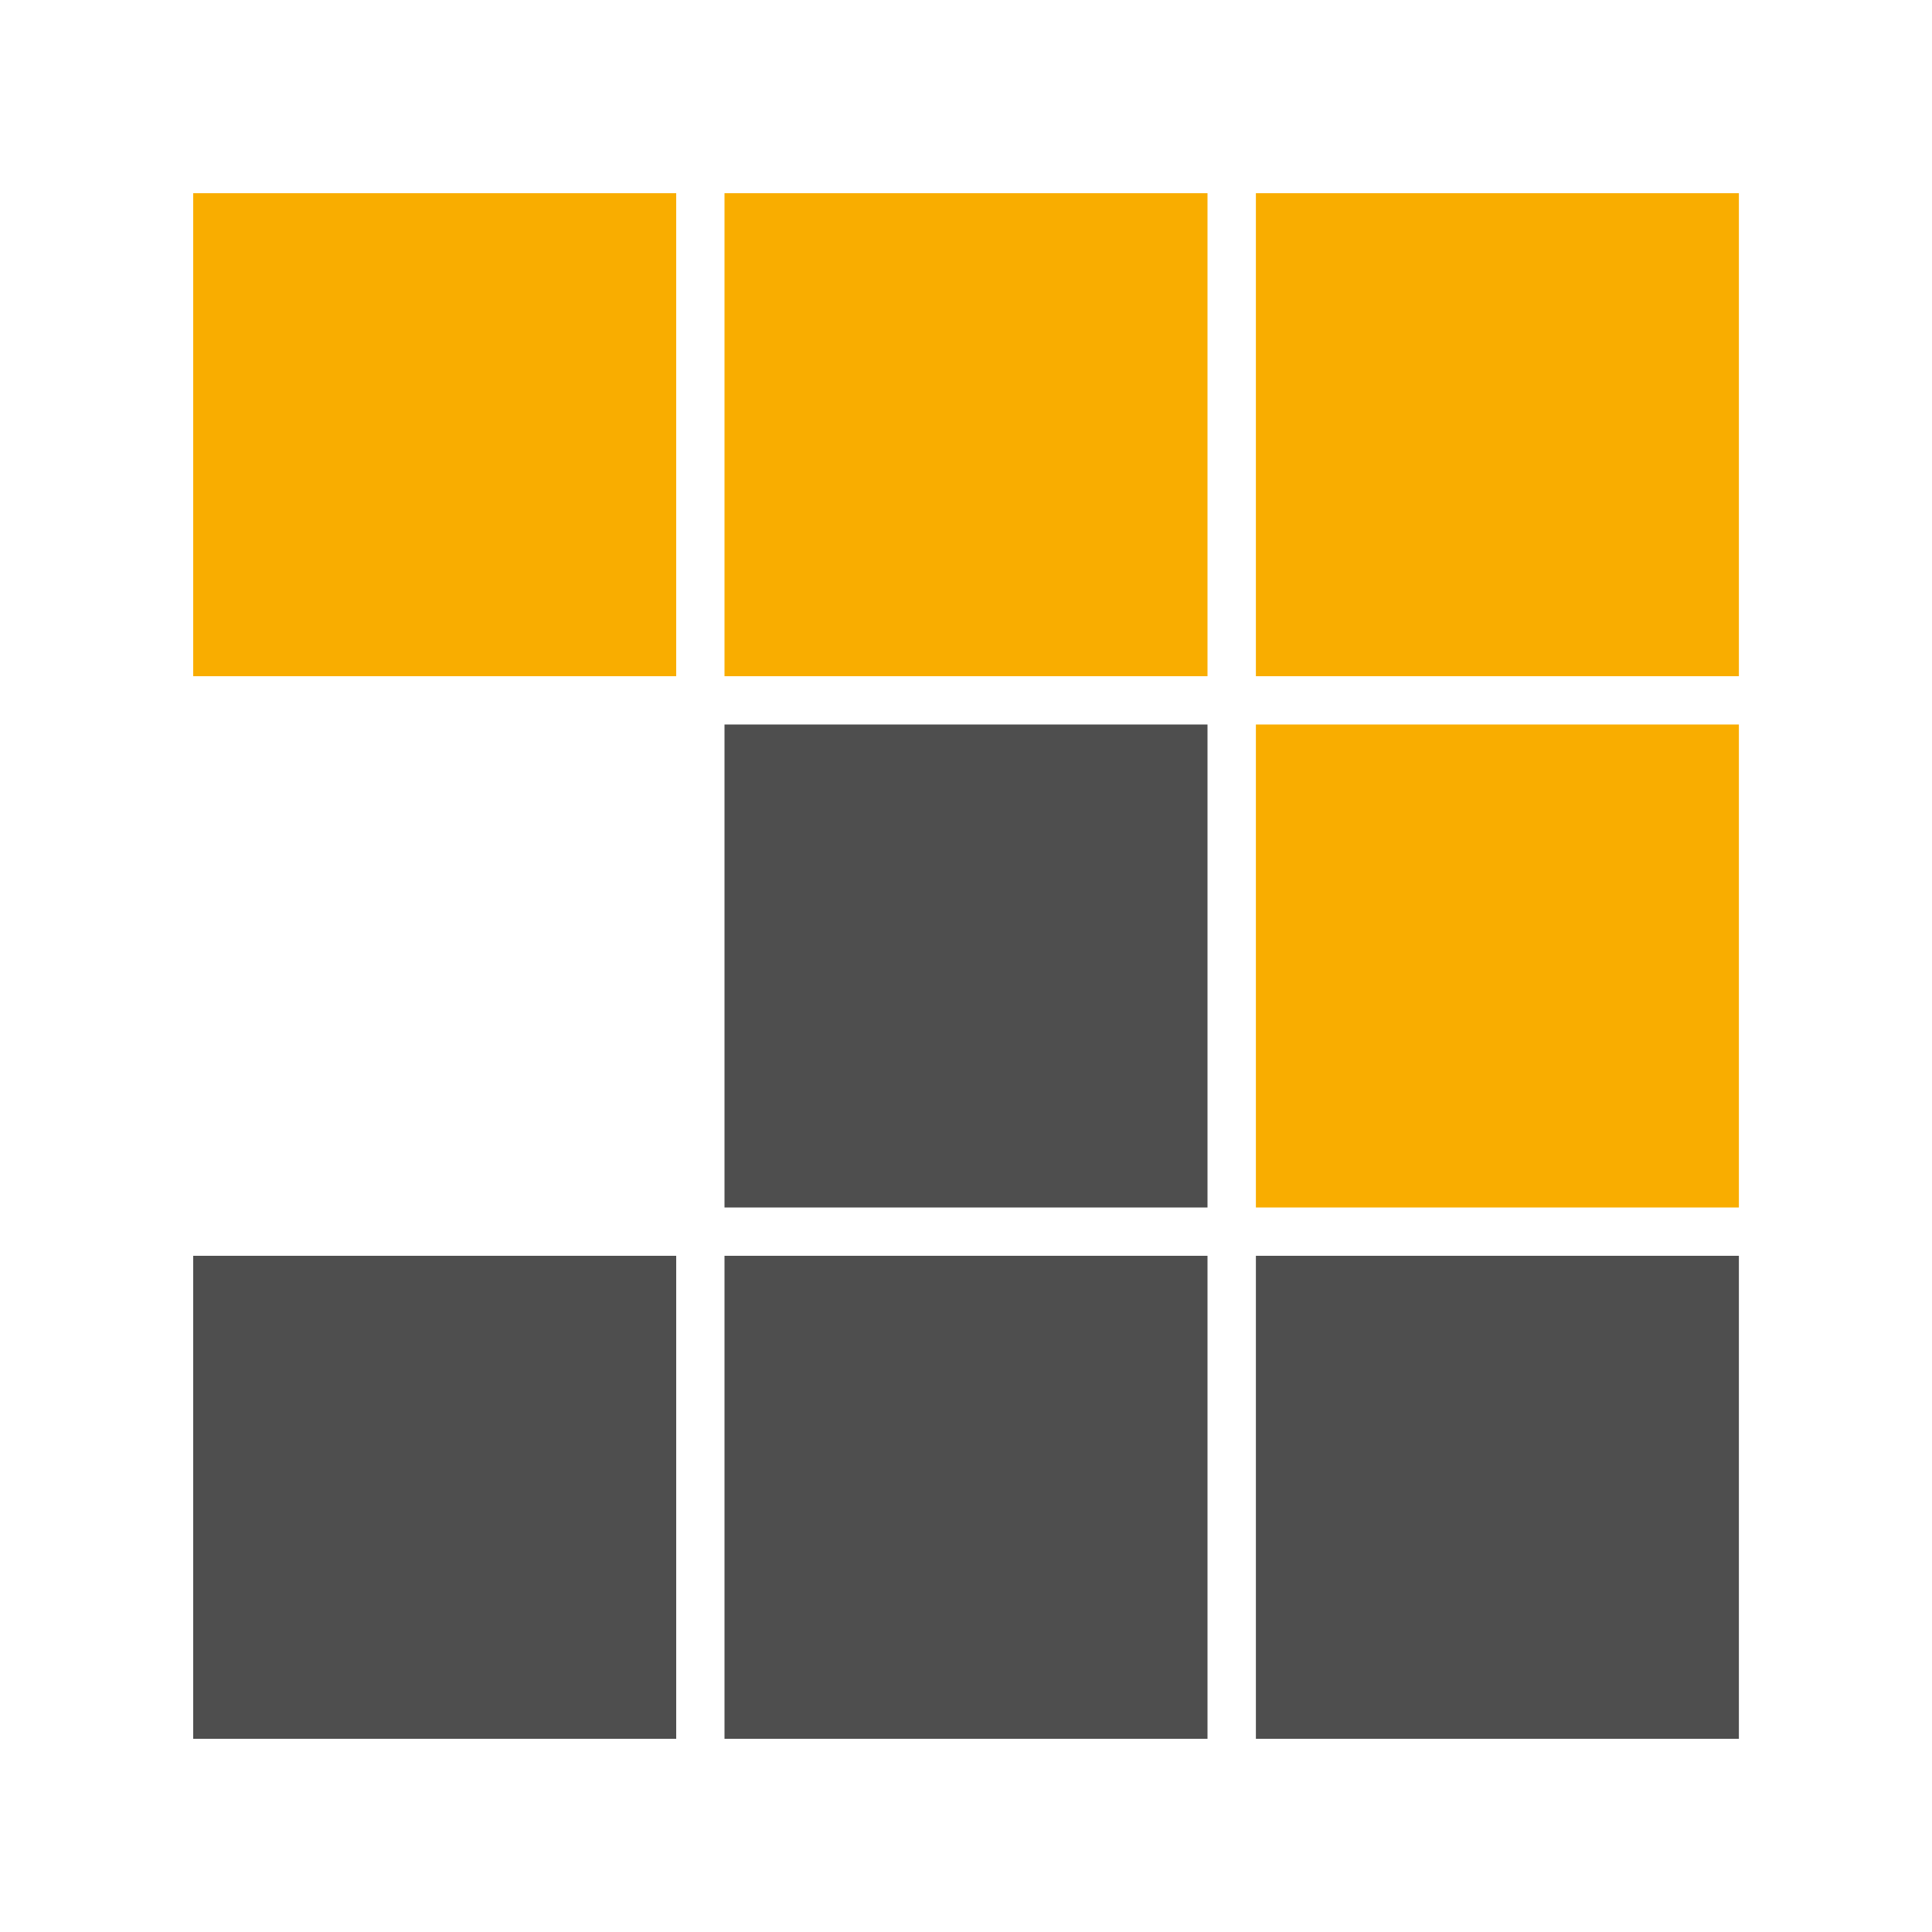
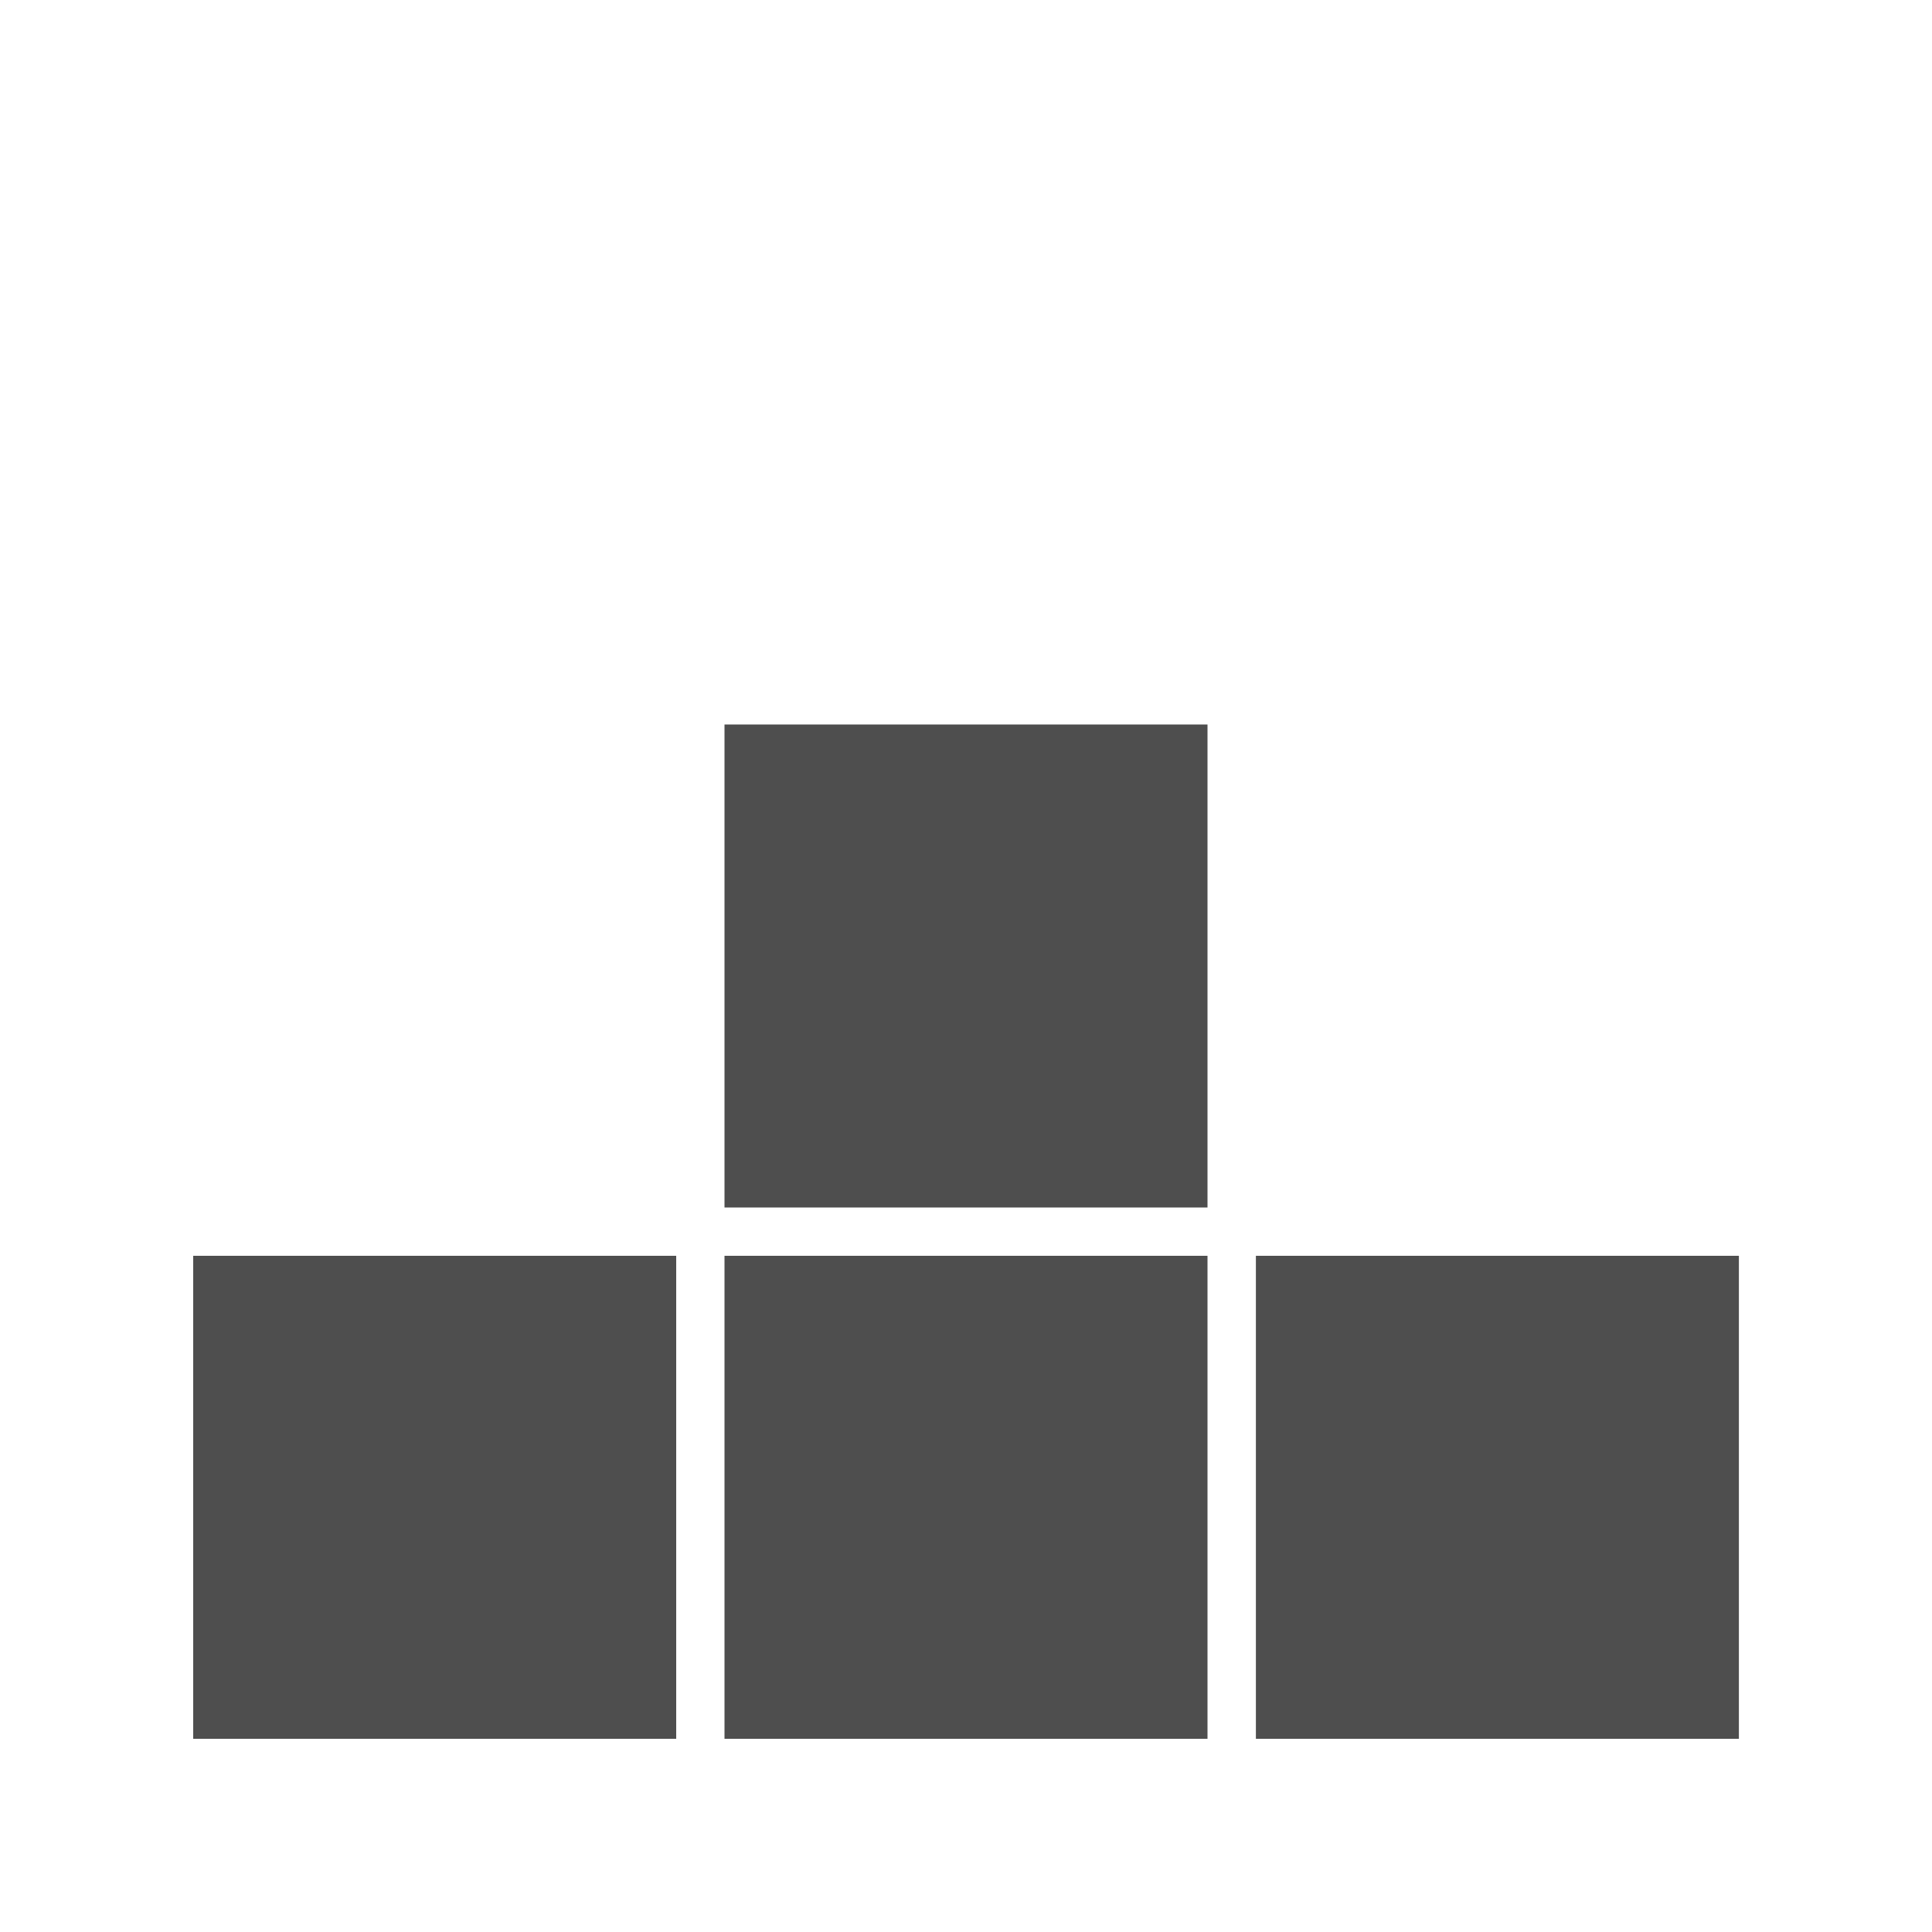
<svg xmlns="http://www.w3.org/2000/svg" version="1.1" viewBox="0 0 300 300" width="16px" height="16px" fill-rule="evenodd" clip-rule="evenodd" stroke-linejoin="round" stroke-miterlimit="2">
  <g fill-rule="nonzero" fill="#f9ad00" data-iconColor="Pnpm">
-     <path d="M195.015 30h75v75h-75zM112.5 30h75v75h-75zM30 30h75v75H30zM195.015 112.5h75v75h-75z" />
    <path fill="#4e4e4e" d="M112.5 112.5h75v75h-75zM112.5 195h75v75h-75zM195.015 195h75v75h-75zM30 195h75v75H30z" />
  </g>
</svg>